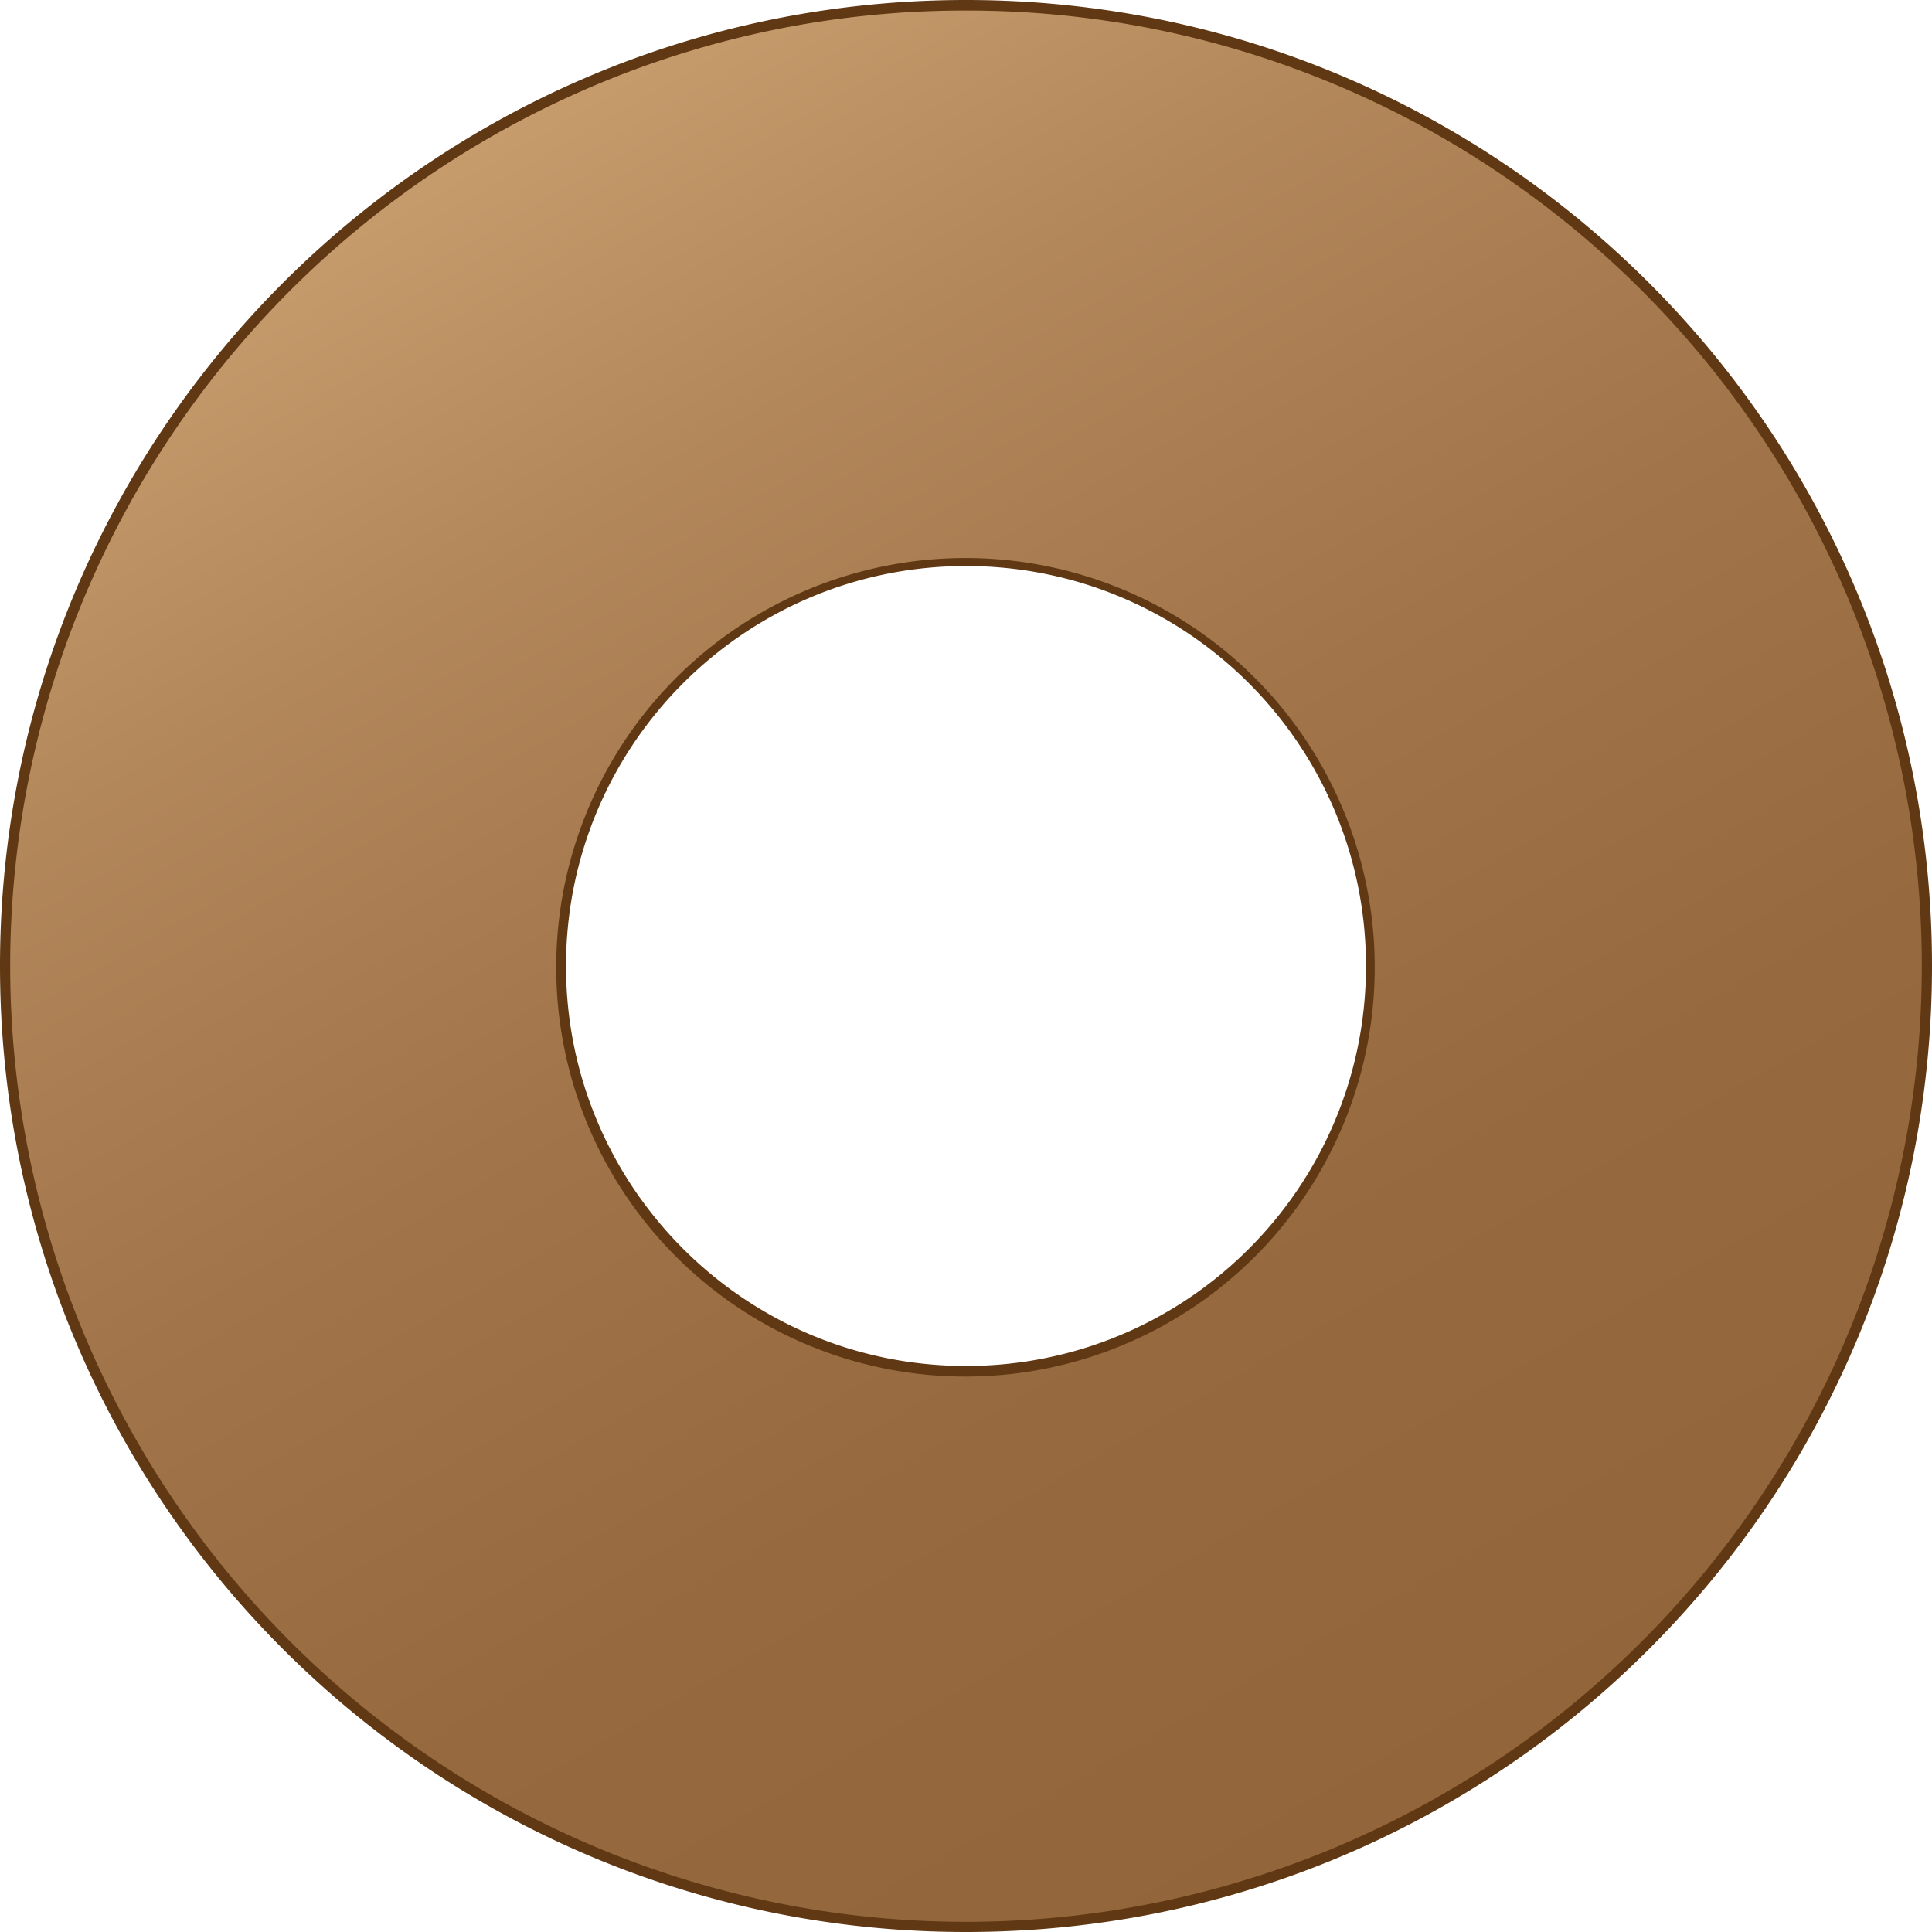
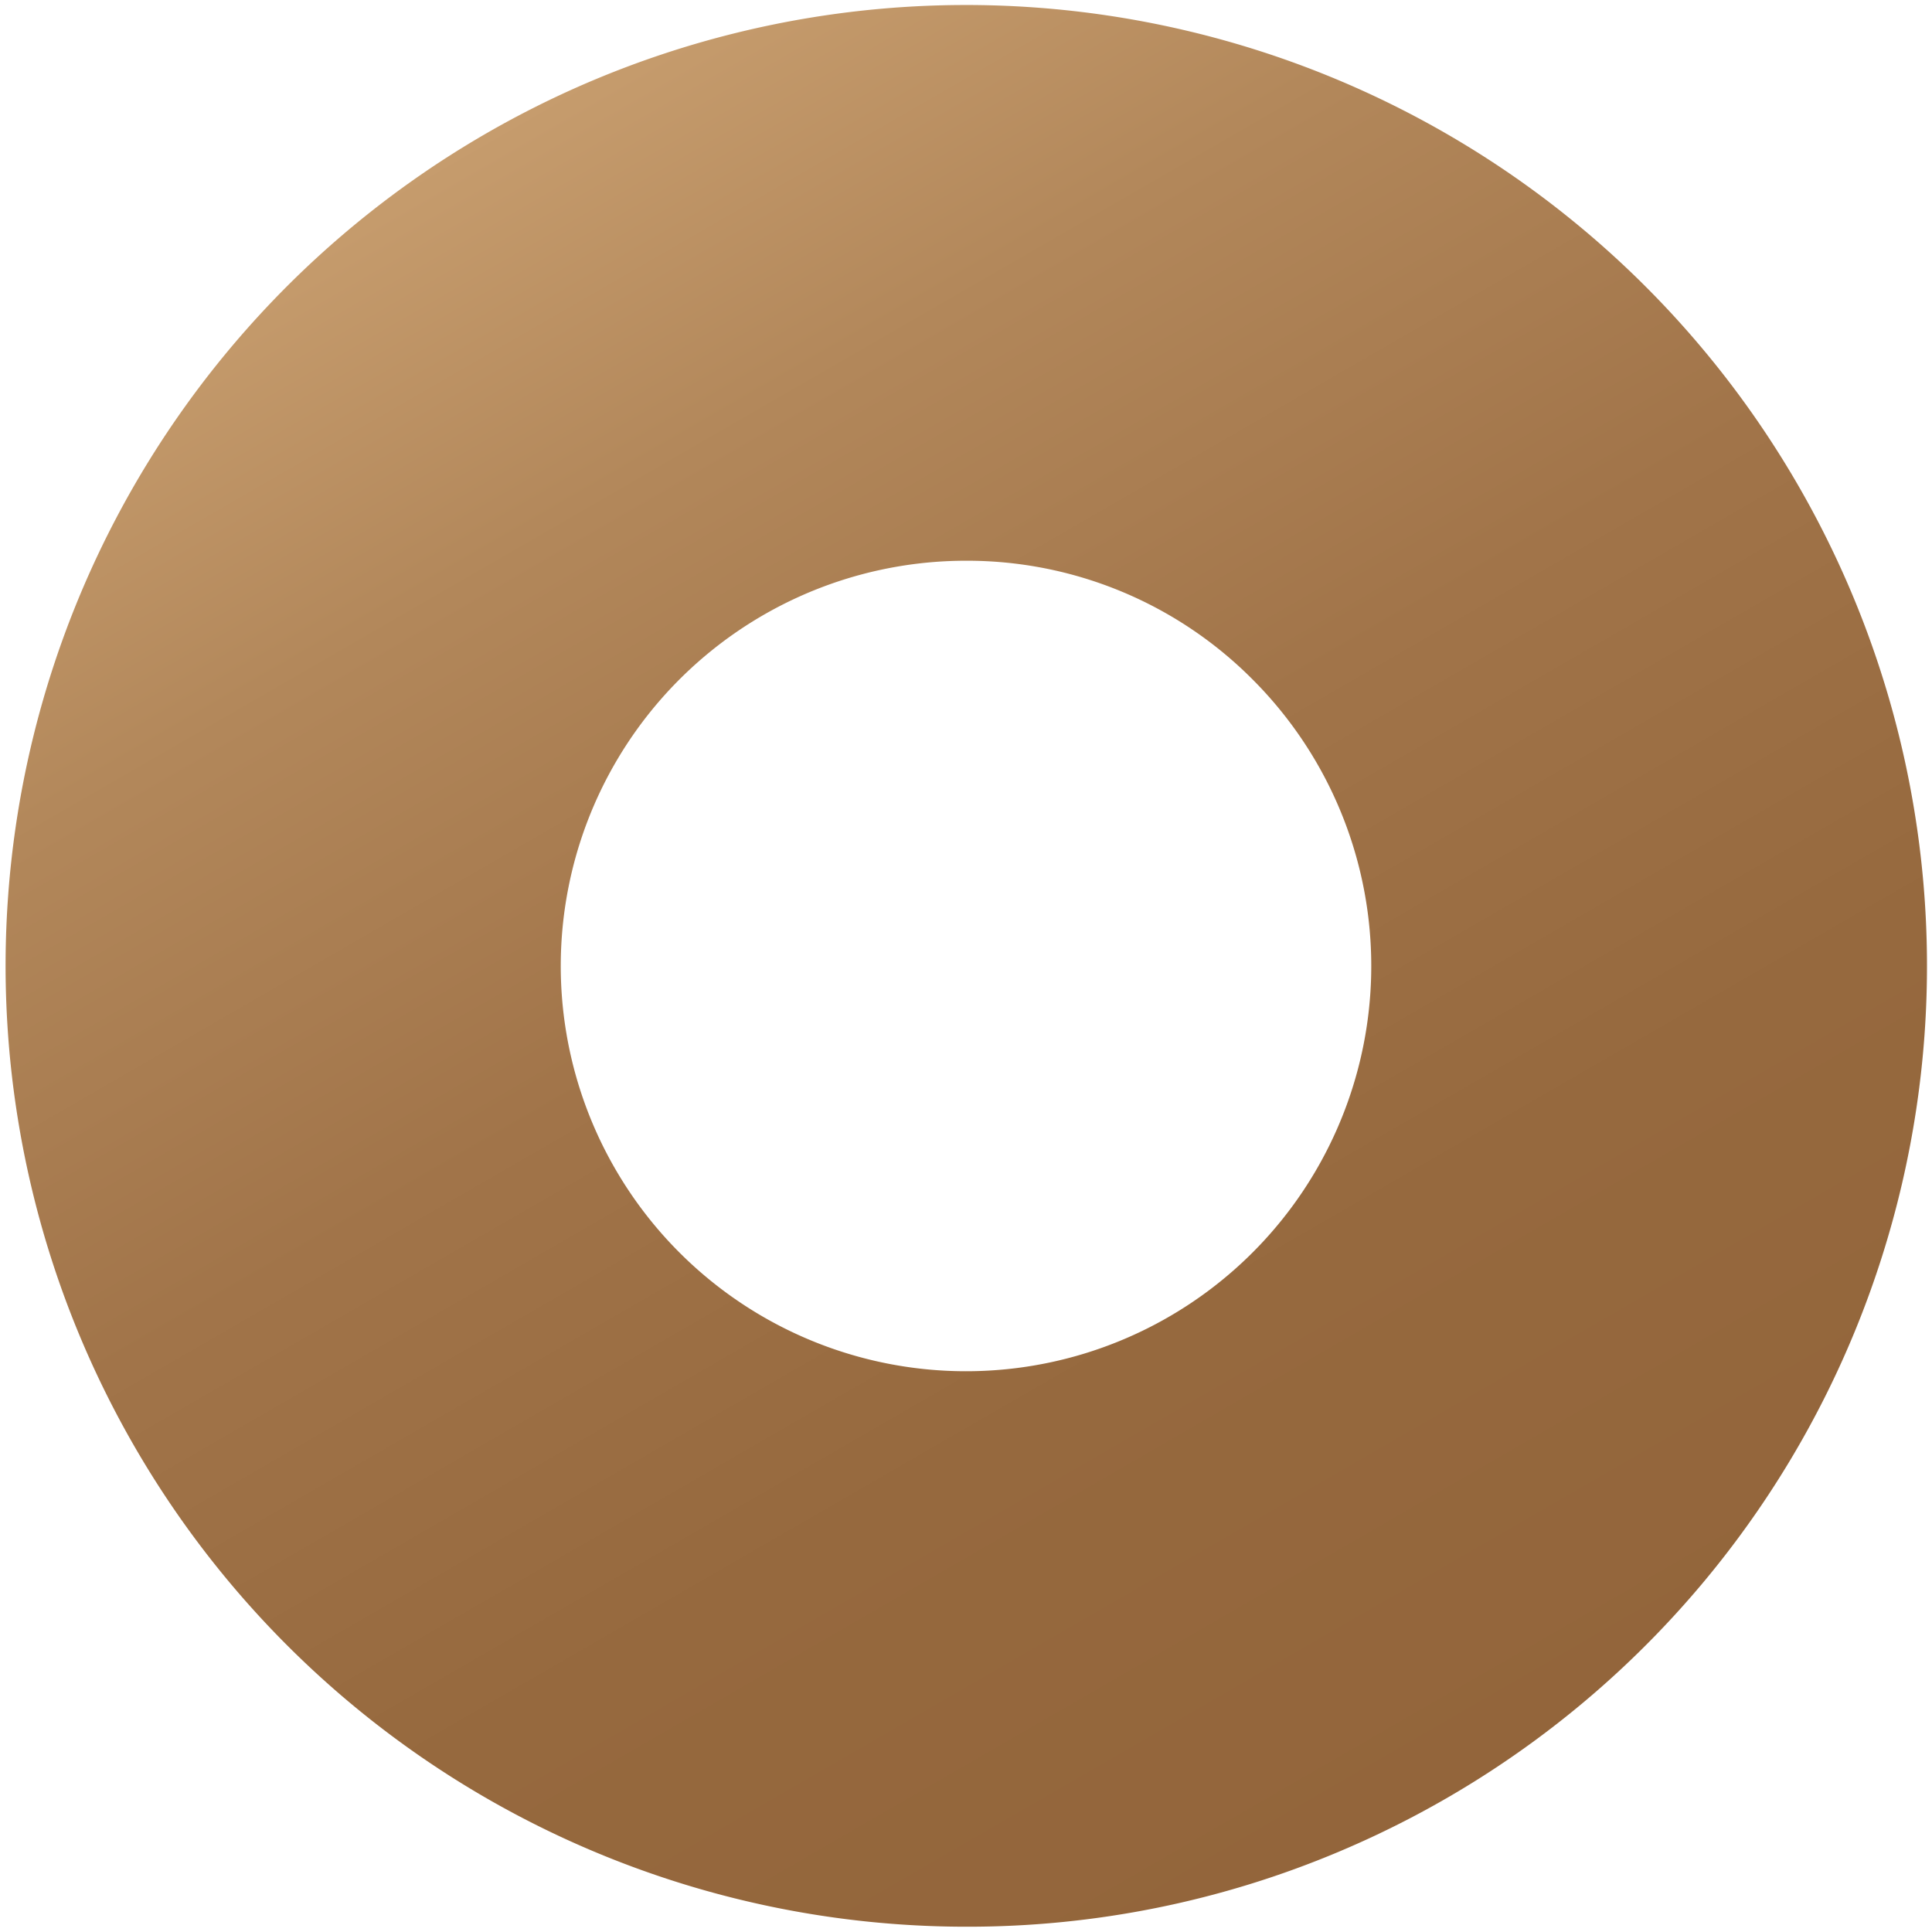
<svg xmlns="http://www.w3.org/2000/svg" viewBox="0 0 1280 1280">
  <defs>
    <style>
      .cls-1 {
        fill: url(#名称未設定グラデーション_15);
      }

      .cls-2 {
        fill: #603813;
      }
    </style>
    <linearGradient id="名称未設定グラデーション_15" data-name="名称未設定グラデーション 15" x1="325.17" y1="92.14" x2="961.83" y2="1194.86" gradientUnits="userSpaceOnUse">
      <stop offset="0" stop-color="#c69c6d" />
      <stop offset="0.2" stop-color="#b2875a" />
      <stop offset="0.46" stop-color="#a17449" />
      <stop offset="0.72" stop-color="#96693e" />
      <stop offset="1" stop-color="#93653b" />
    </linearGradient>
  </defs>
  <g id="レイヤー_2" data-name="レイヤー 2">
    <g id="レイヤー_1-2" data-name="レイヤー 1">
      <g>
        <path class="cls-1" d="M643.5,1280A636.67,636.67,0,0,1,395.75,57a636.66,636.66,0,0,1,495.5,1173A632.45,632.45,0,0,1,643.5,1280Zm0-905a268.49,268.49,0,1,0,189.86,78.64A266.75,266.75,0,0,0,643.5,375Z" transform="translate(-3.5 -3.5)" />
-         <path class="cls-2" d="M643.5,10.5A630,630,0,0,1,997.41,118.6a634.87,634.87,0,0,1,229.35,278.51,632.16,632.16,0,0,1-58.36,600.3,634.87,634.87,0,0,1-278.51,229.35,632.16,632.16,0,0,1-600.3-58.36A634.87,634.87,0,0,1,60.24,889.89a632.16,632.16,0,0,1,58.36-600.3A634.87,634.87,0,0,1,397.11,60.24,629.11,629.11,0,0,1,643.5,10.5h0m0,905a271.15,271.15,0,1,0-105.88-21.38A270.23,270.23,0,0,0,643.5,915.5m0-912h0C290,3.5,3.5,290,3.5,643.5h0c0,353.46,286.54,640,640,640h0c353.46,0,640-286.54,640-640h0c0-353.46-286.54-640-640-640Zm0,905c-146.36,0-265-118.64-265-265s118.64-265,265-265,265,118.64,265,265-118.64,265-265,265Z" transform="translate(-3.5 -3.5)" />
      </g>
    </g>
  </g>
</svg>